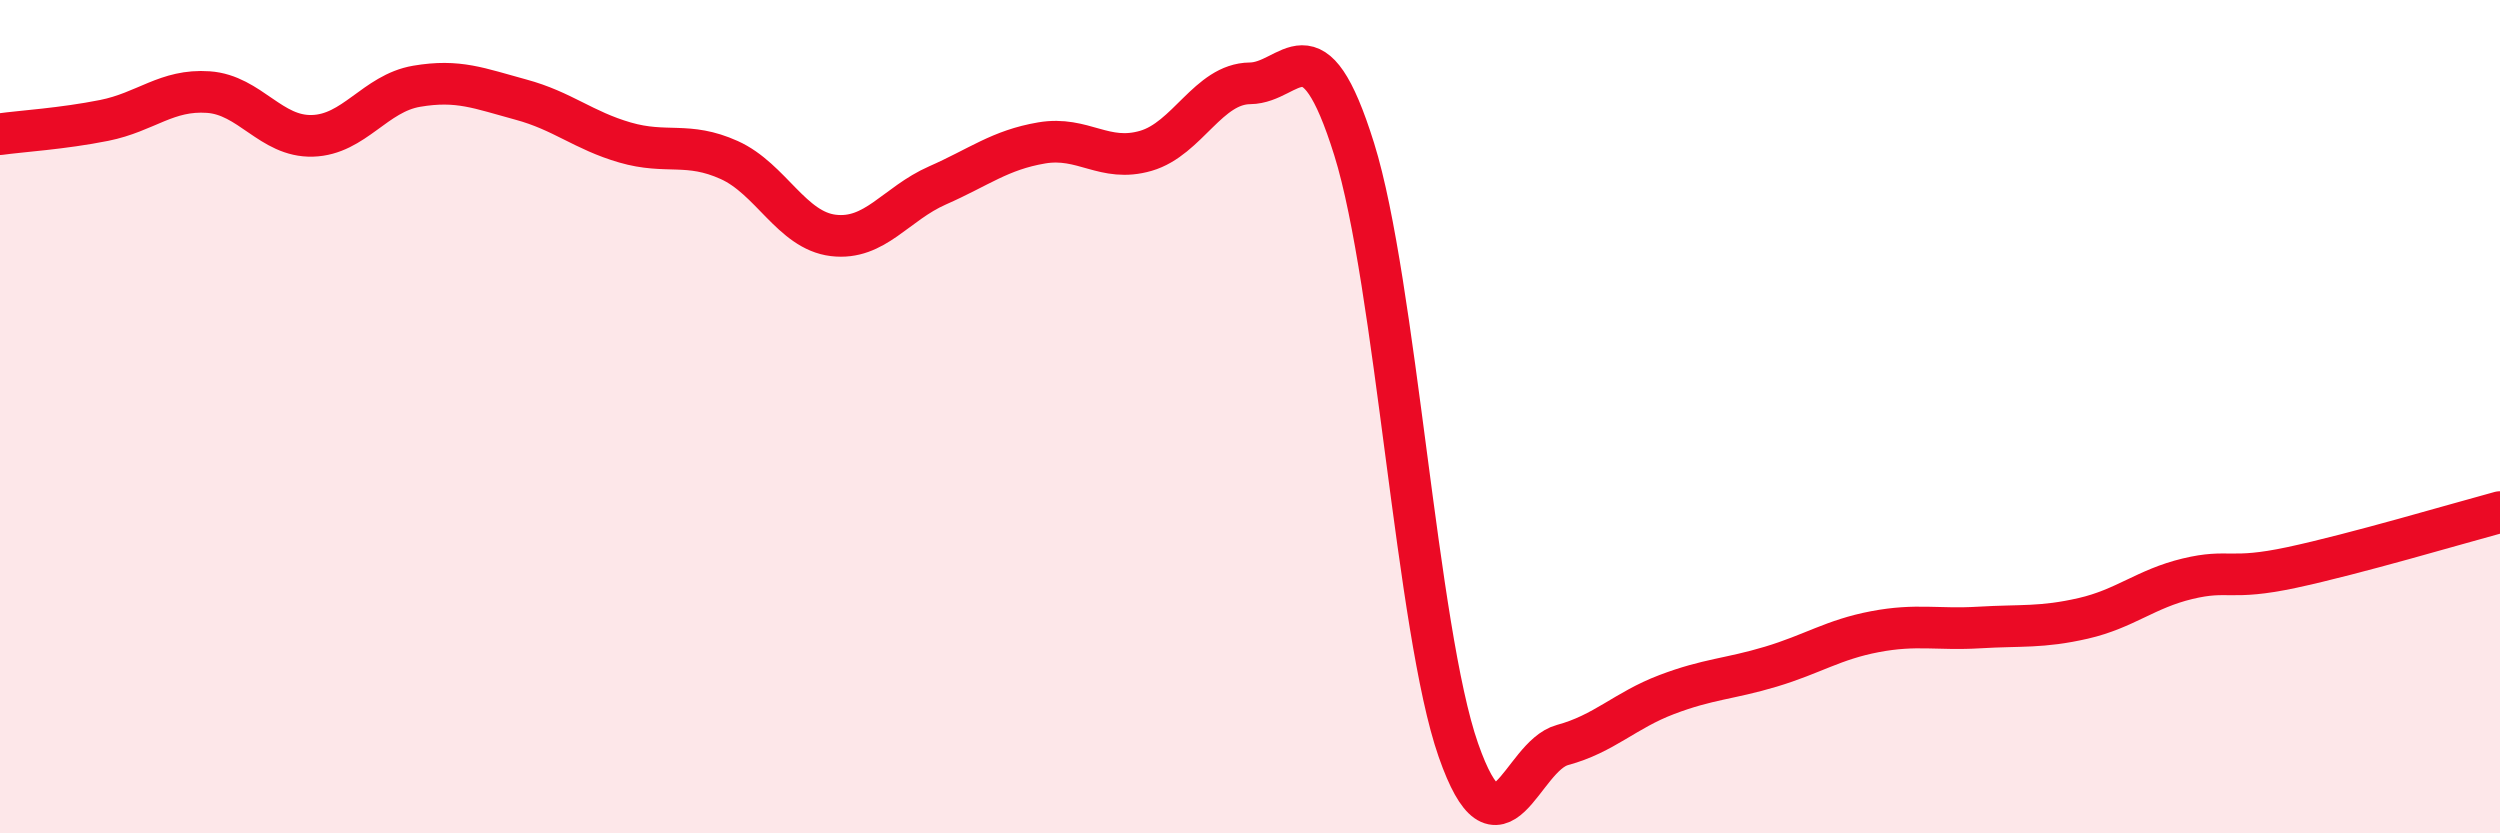
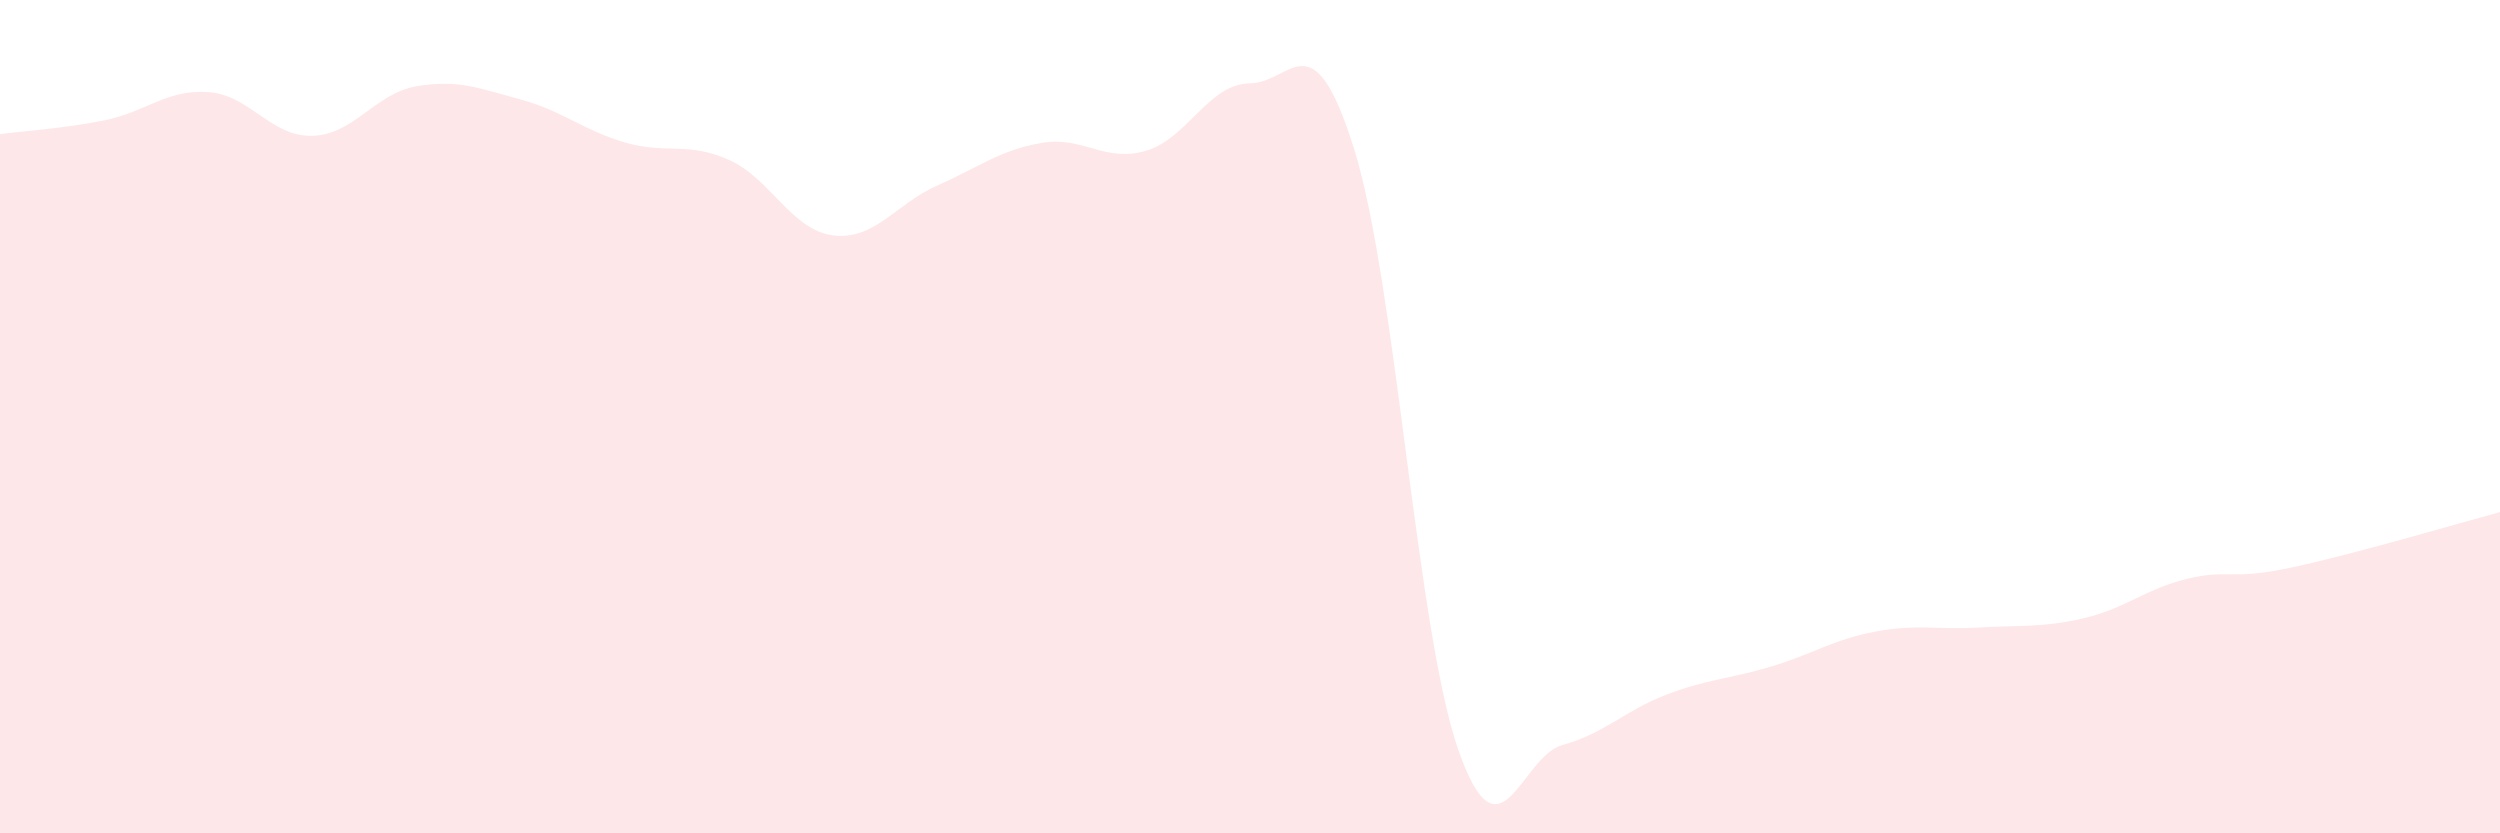
<svg xmlns="http://www.w3.org/2000/svg" width="60" height="20" viewBox="0 0 60 20">
  <path d="M 0,3.22 C 0.5,3.15 1.5,3.09 2.5,2.89 C 3.5,2.69 4,2.14 5,2.21 C 6,2.28 6.5,3.29 7.5,3.26 C 8.5,3.23 9,2.24 10,2.07 C 11,1.9 11.5,2.12 12.5,2.39 C 13.5,2.66 14,3.13 15,3.42 C 16,3.71 16.5,3.39 17.5,3.84 C 18.5,4.29 19,5.53 20,5.65 C 21,5.77 21.5,4.89 22.5,4.45 C 23.5,4.01 24,3.6 25,3.43 C 26,3.26 26.5,3.91 27.5,3.62 C 28.5,3.33 29,2.01 30,2 C 31,1.99 31.5,0.38 32.5,3.58 C 33.5,6.78 34,15.14 35,18 C 36,20.86 36.5,18.15 37.5,17.88 C 38.5,17.61 39,17.05 40,16.67 C 41,16.29 41.5,16.3 42.5,16 C 43.5,15.7 44,15.35 45,15.16 C 46,14.97 46.5,15.12 47.5,15.06 C 48.5,15 49,15.07 50,14.84 C 51,14.61 51.5,14.13 52.5,13.89 C 53.5,13.65 53.5,13.94 55,13.62 C 56.5,13.3 59,12.56 60,12.29L60 20L0 20Z" fill="#EB0A25" opacity="0.1" stroke-linecap="round" stroke-linejoin="round" />
-   <path d="M 0,3.22 C 0.5,3.15 1.5,3.09 2.5,2.89 C 3.5,2.69 4,2.14 5,2.21 C 6,2.28 6.5,3.29 7.5,3.26 C 8.5,3.23 9,2.24 10,2.07 C 11,1.9 11.5,2.12 12.5,2.39 C 13.5,2.66 14,3.13 15,3.42 C 16,3.71 16.5,3.39 17.5,3.84 C 18.5,4.29 19,5.53 20,5.65 C 21,5.77 21.5,4.89 22.5,4.45 C 23.5,4.01 24,3.6 25,3.43 C 26,3.26 26.5,3.91 27.5,3.62 C 28.5,3.33 29,2.01 30,2 C 31,1.99 31.5,0.38 32.5,3.58 C 33.5,6.78 34,15.14 35,18 C 36,20.86 36.5,18.15 37.5,17.88 C 38.5,17.61 39,17.05 40,16.67 C 41,16.29 41.5,16.3 42.5,16 C 43.5,15.7 44,15.35 45,15.16 C 46,14.97 46.5,15.12 47.5,15.06 C 48.5,15 49,15.07 50,14.84 C 51,14.61 51.5,14.13 52.5,13.89 C 53.5,13.65 53.5,13.94 55,13.62 C 56.5,13.3 59,12.56 60,12.29" stroke="#EB0A25" stroke-width="1" fill="none" stroke-linecap="round" stroke-linejoin="round" />
</svg>